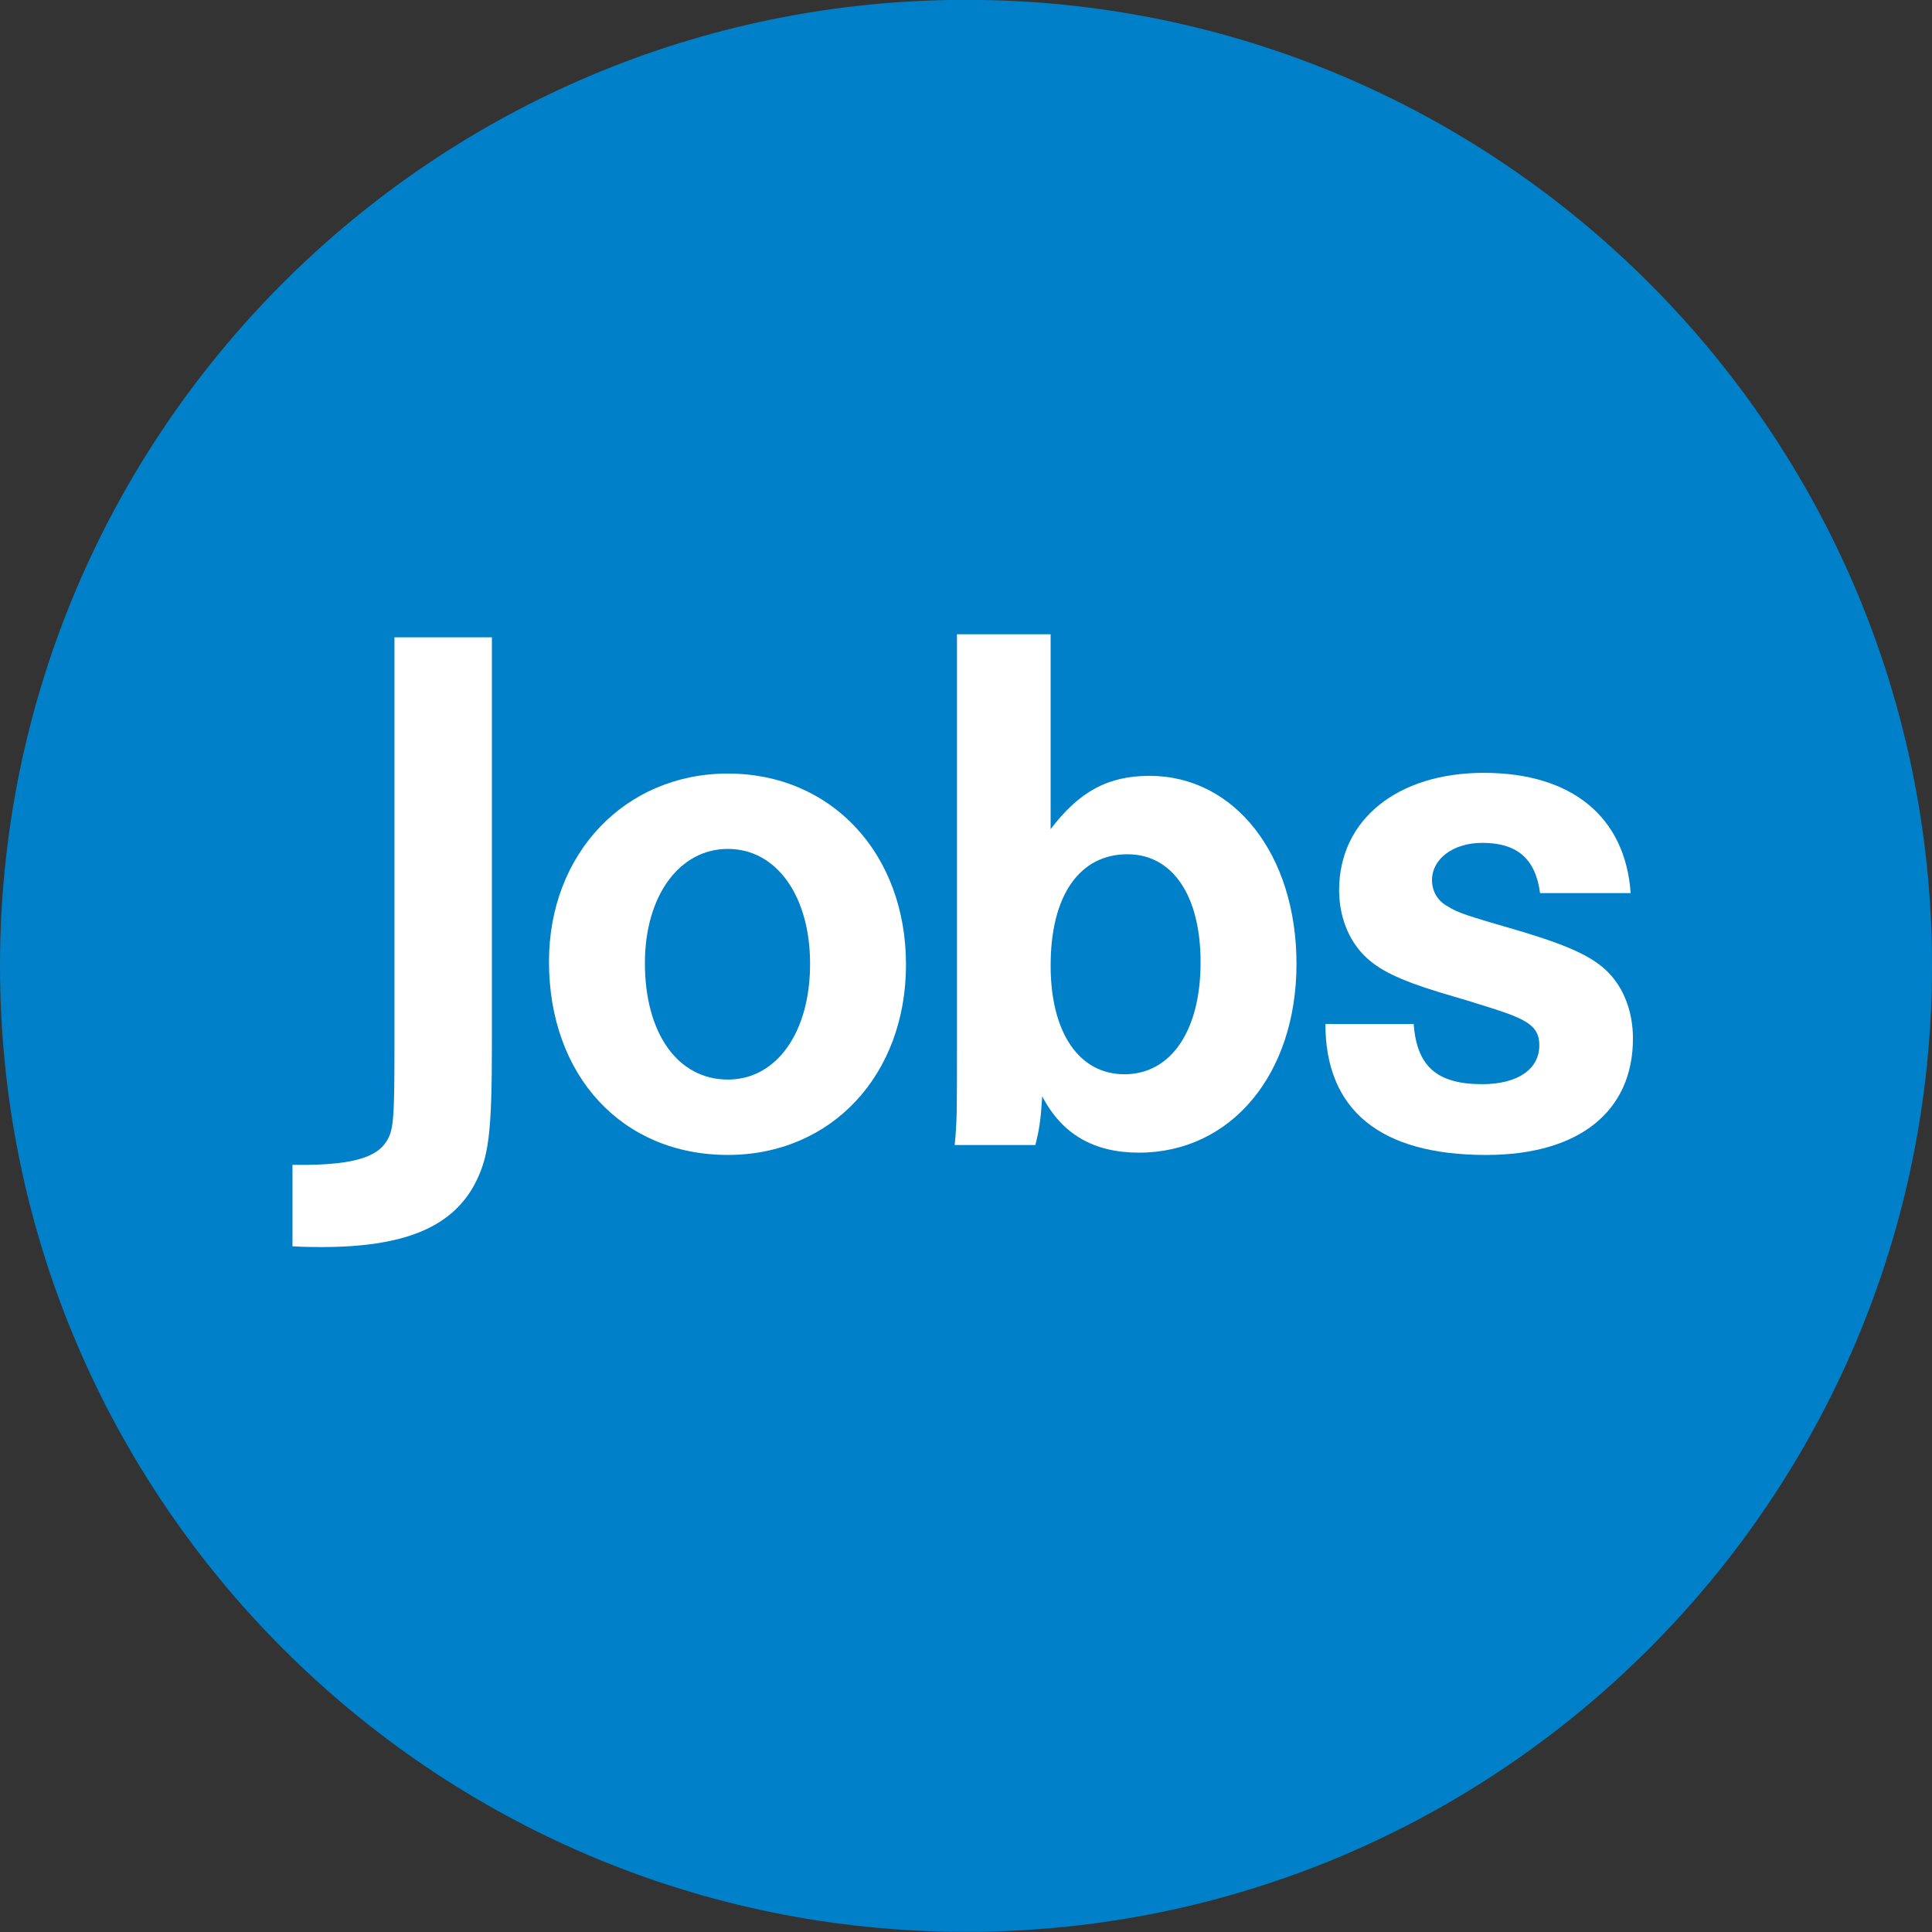
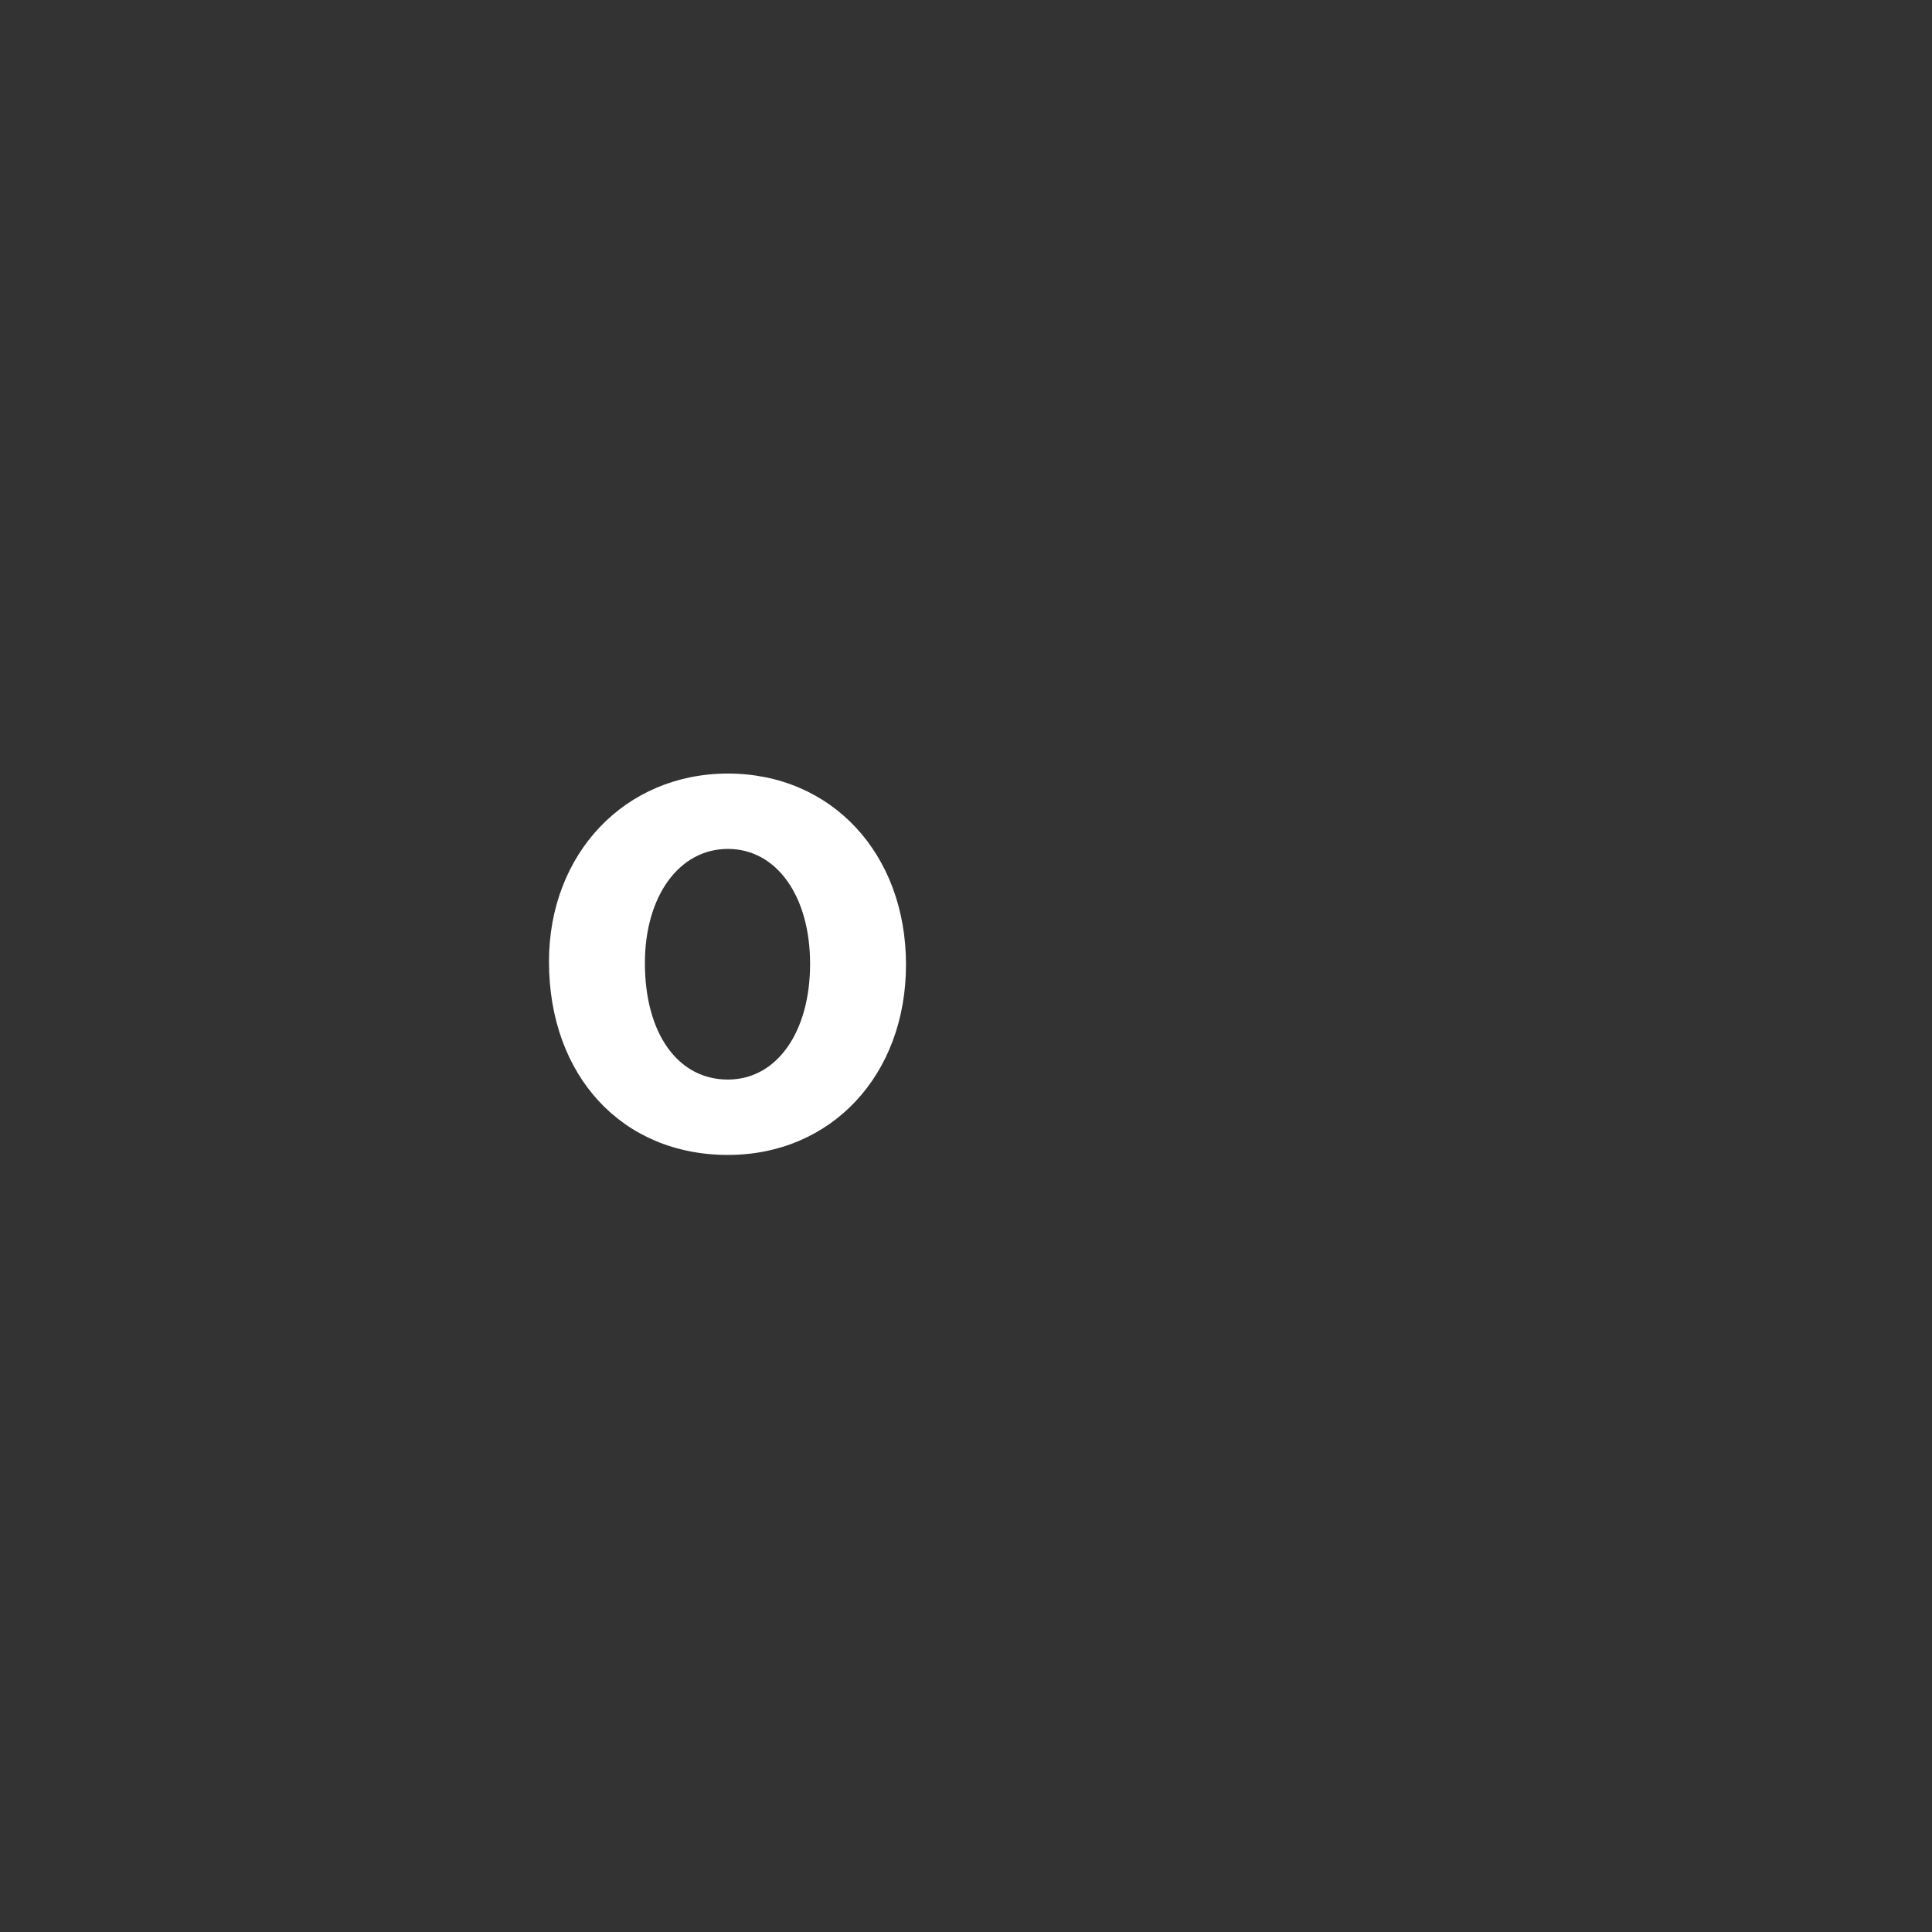
<svg xmlns="http://www.w3.org/2000/svg" id="Ebene_1" data-name="Ebene 1" version="1.1" viewBox="0 0 100 100">
  <rect x="0" y="0" width="100" height="100" fill="#333333" stroke="none" />
-   <path d="M100,49.992c0,27.6-22.4,50-50,50S0,77.592,0,49.992,22.4-.008,50-.008s50,22.4,50,50h0Z" fill="#0080c9" fill-rule="evenodd" stroke-width="0" />
  <g>
-     <path d="M25.461,32.987v20.922c0,4.846-.158,6.028-.946,7.486-1.221,2.167-3.664,3.152-7.88,3.152-.315,0-.867,0-1.497-.039v-4.216h.867c2.246-.039,3.467-.394,3.979-1.182.394-.591.433-1.182.433-5.083v-21.04h5.043Z" fill="#fff" stroke-width="0" />
    <path d="M46.894,49.929c0,5.713-3.861,9.85-9.22,9.85-5.477,0-9.259-4.098-9.259-10.008,0-5.595,3.94-9.732,9.259-9.732,5.358,0,9.22,4.137,9.22,9.889ZM33.38,49.85c0,3.625,1.694,6.028,4.295,6.028,2.522,0,4.255-2.443,4.255-5.989,0-3.507-1.734-5.949-4.255-5.949s-4.295,2.443-4.295,5.91Z" fill="#fff" stroke-width="0" />
-     <path d="M54.38,32.83v10.086c1.497-1.97,2.994-2.758,5.122-2.758,4.413,0,7.604,4.098,7.604,9.732,0,5.713-3.388,9.771-8.156,9.771-2.325,0-3.979-.946-5.004-2.916-.079,1.261-.158,1.734-.355,2.522h-4.176c.118-1.221.118-1.773.118-4.925v-21.513h4.846ZM54.38,49.969c0,3.467,1.458,5.634,3.822,5.634,2.403,0,3.94-2.246,3.94-5.792,0-3.467-1.458-5.595-3.782-5.595-2.482,0-3.979,2.128-3.979,5.752Z" fill="#fff" stroke-width="0" />
-     <path d="M79.714,46.226c-.236-1.773-1.182-2.6-2.994-2.6-1.497,0-2.6.827-2.6,1.931,0,.552.276,1.064.788,1.34.552.355.946.473,3.782,1.3,2.758.827,3.94,1.418,4.728,2.325.709.827,1.103,1.97,1.103,3.231,0,3.782-2.797,6.028-7.604,6.028-5.477,0-8.313-2.325-8.313-6.777h4.57c.158,2.206,1.221,3.113,3.546,3.113,1.852,0,2.955-.788,2.955-2.009,0-.709-.315-1.103-1.261-1.497q-.591-.276-3.94-1.261c-2.049-.63-3.113-1.143-3.861-1.891-.827-.827-1.3-2.049-1.3-3.388,0-3.625,2.994-6.068,7.486-6.068,4.57,0,7.328,2.285,7.604,6.225h-4.689Z" fill="#fff" stroke-width="0" />
  </g>
</svg>